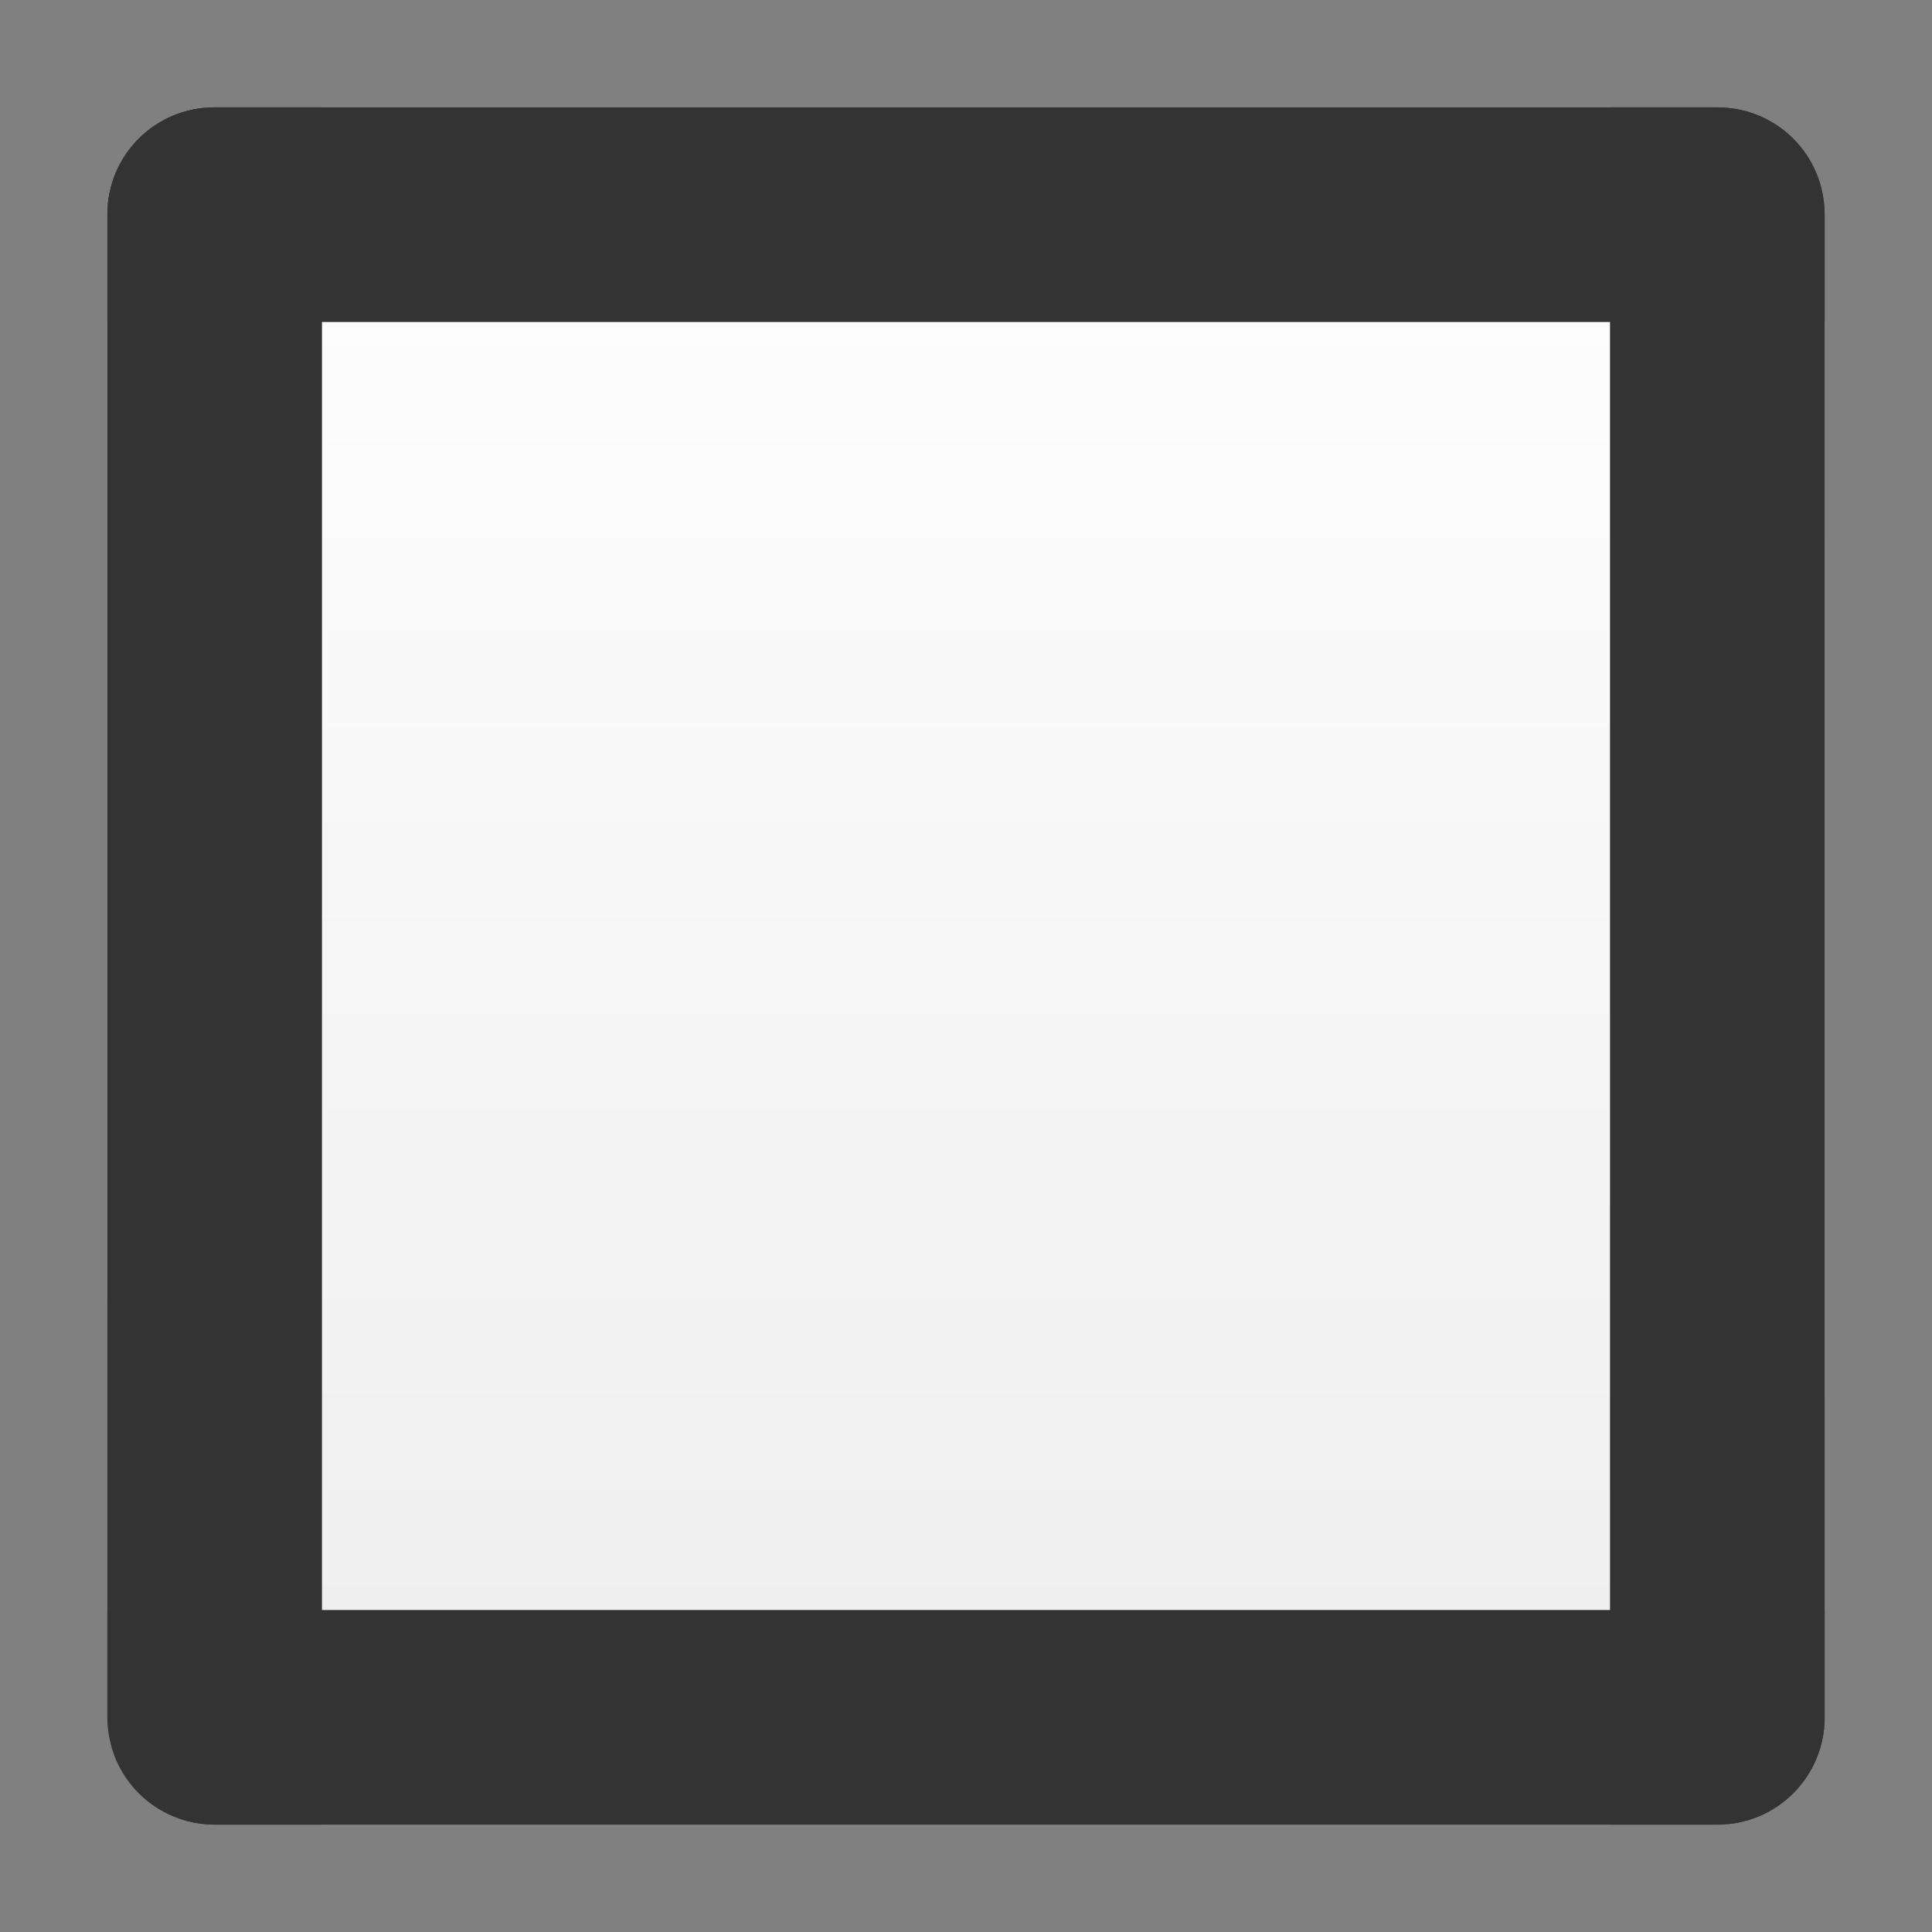
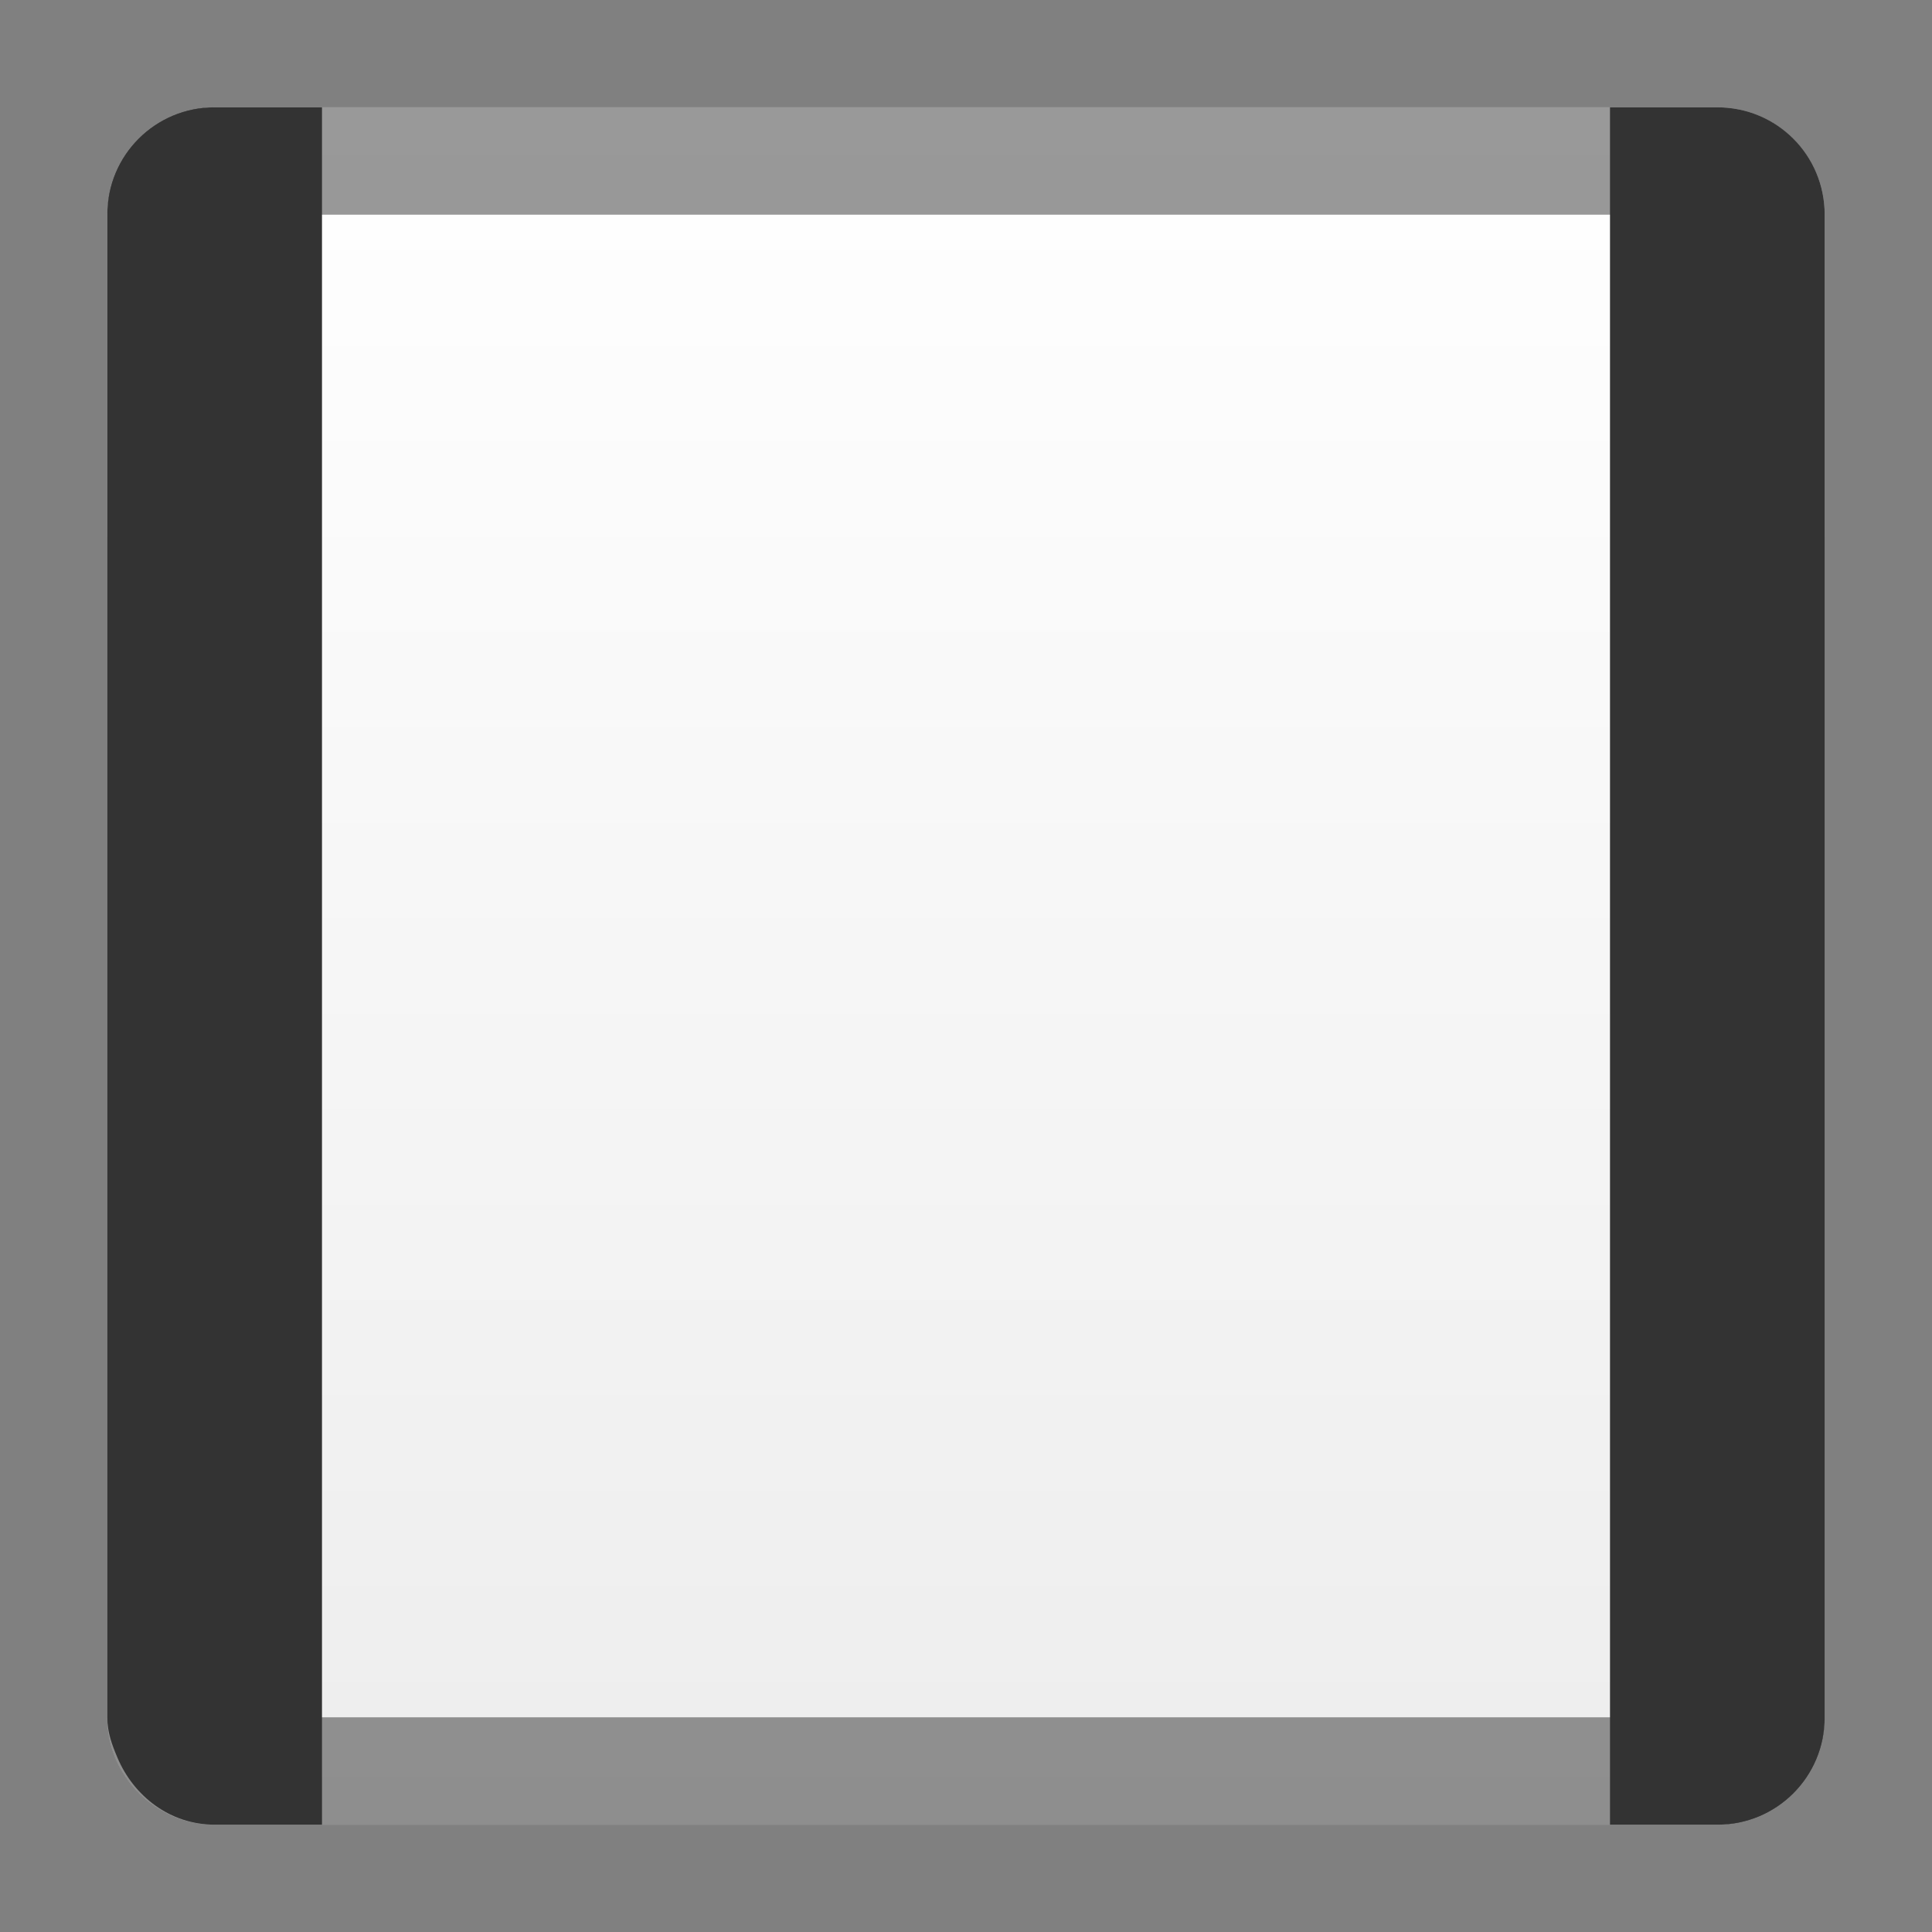
<svg xmlns="http://www.w3.org/2000/svg" height="18" width="18">
  <rect width="100%" height="100%" fill="#808080" stroke="none" />
  <linearGradient id="a" gradientUnits="userSpaceOnUse" x1="1" x2="17" y1="-9" y2="-9">
    <stop offset="0" stop-color="#fff" />
    <stop offset="1" stop-color="#ededed" />
  </linearGradient>
  <rect fill="url(#a)" height="16" rx="1" transform="rotate(90)" width="16" x="1" y="-17" />
  <path d="m2 1c-.554 0-1 .446-1 1v14c0 .554.446 1 1 1h14c.554 0 1-.446 1-1v-14c0-.554-.446-1-1-1zm0 1h14v14h-14z" opacity=".4" />
-   <path d="m2 2v14h14v-14zm1 1h12v12h-12z" fill="#fff" />
  <g fill="#333">
-     <path d="m2 1c-.554 0-1 .446-1 1v1h16v-1c0-.554-.446-1-1-1zm-1 14v1c0 .554.446 1 1 1h14c.139 0 .255-.043.375-.094.359-.151.625-.491.625-.906v-1z" />
    <path d="m17 2c0-.554-.446-1-1-1h-1v16h1c.554 0 1-.446 1-1zm-14-1h-1c-.554 0-1 .446-1 1v14c0 .139.043.255.094.375.151.359.491.625.906.625h1z" />
  </g>
</svg>